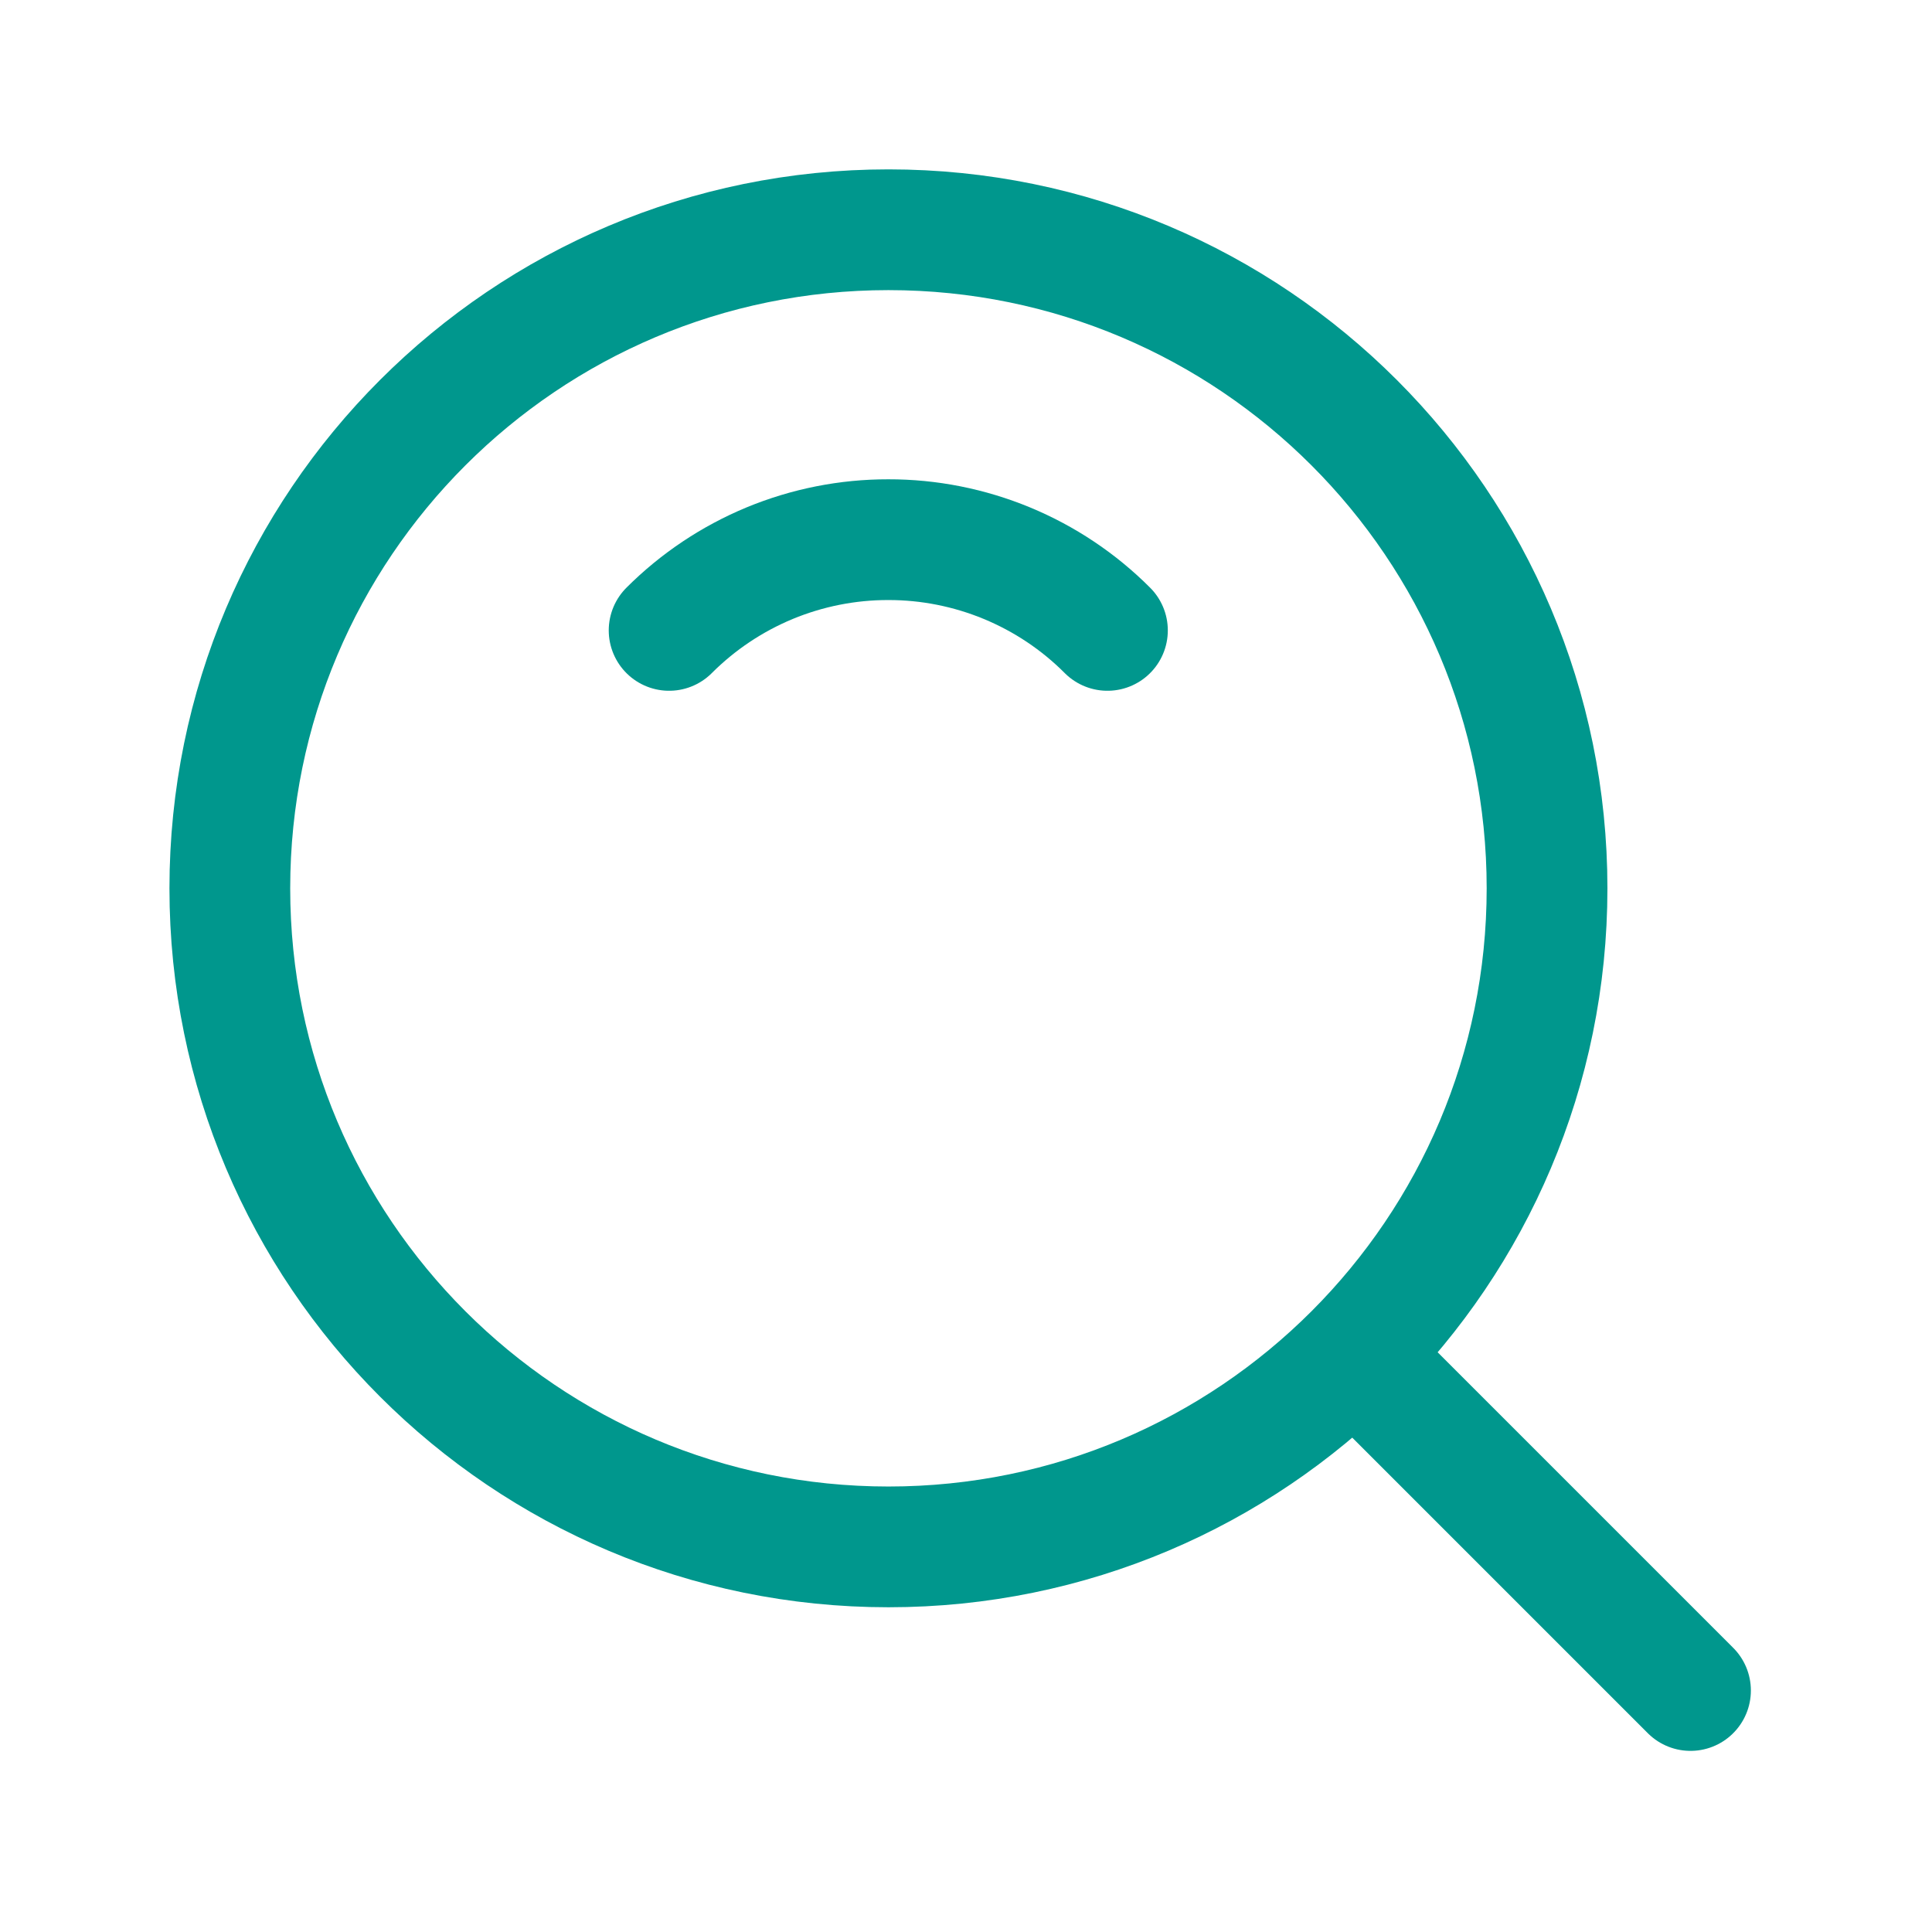
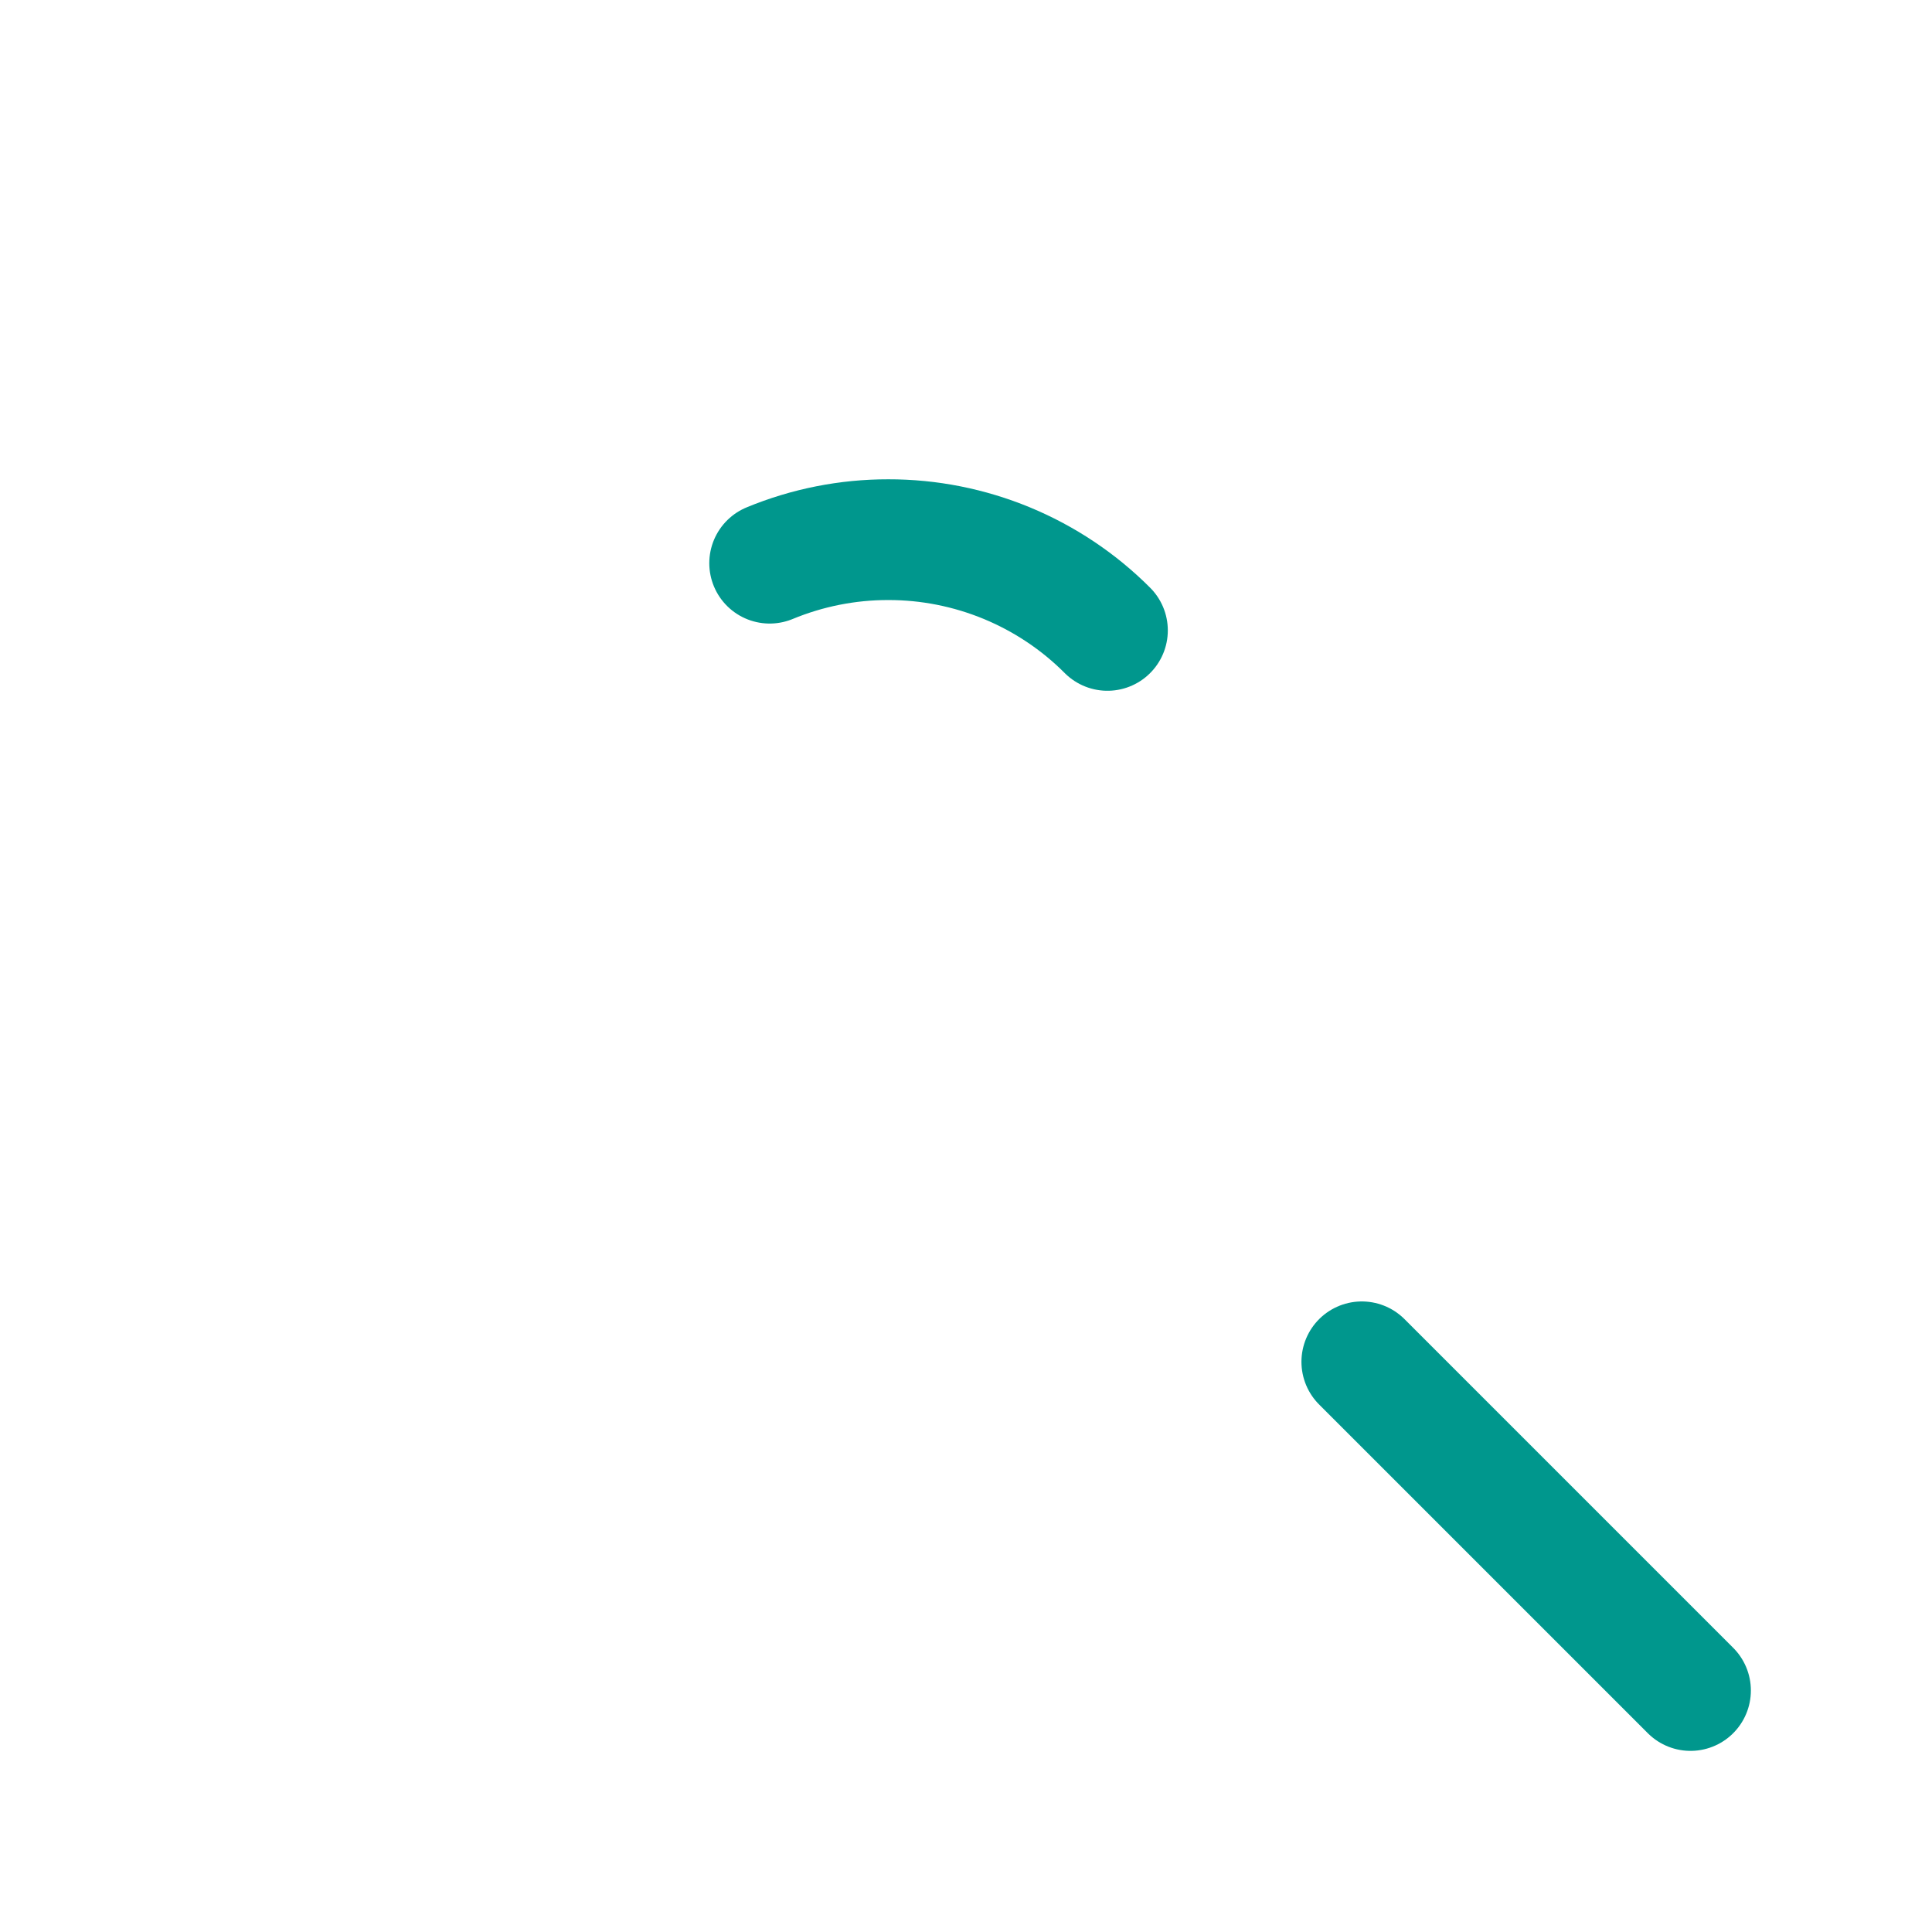
<svg xmlns="http://www.w3.org/2000/svg" width="24" height="24" viewBox="0 0 24 24" fill="none">
-   <path d="M11.037 19.216C15.555 19.216 19.218 15.553 19.218 11.035C19.218 6.517 15.555 2.854 11.037 2.854C6.518 2.854 2.855 6.517 2.855 11.035C2.855 15.553 6.518 19.216 11.037 19.216Z" stroke="#00978D" stroke-width="1.5" stroke-linejoin="round" />
-   <path d="M13.757 7.831C13.4 7.473 12.976 7.19 12.508 6.996C12.041 6.803 11.54 6.703 11.035 6.704C10.529 6.703 10.028 6.803 9.561 6.996C9.094 7.19 8.67 7.473 8.312 7.831M16.917 16.917L21 21" stroke="#00978D" stroke-width="1.5" stroke-linecap="round" stroke-linejoin="round" />
+   <path d="M13.757 7.831C13.4 7.473 12.976 7.19 12.508 6.996C12.041 6.803 11.54 6.703 11.035 6.704C10.529 6.703 10.028 6.803 9.561 6.996M16.917 16.917L21 21" stroke="#00978D" stroke-width="1.5" stroke-linecap="round" stroke-linejoin="round" />
</svg>